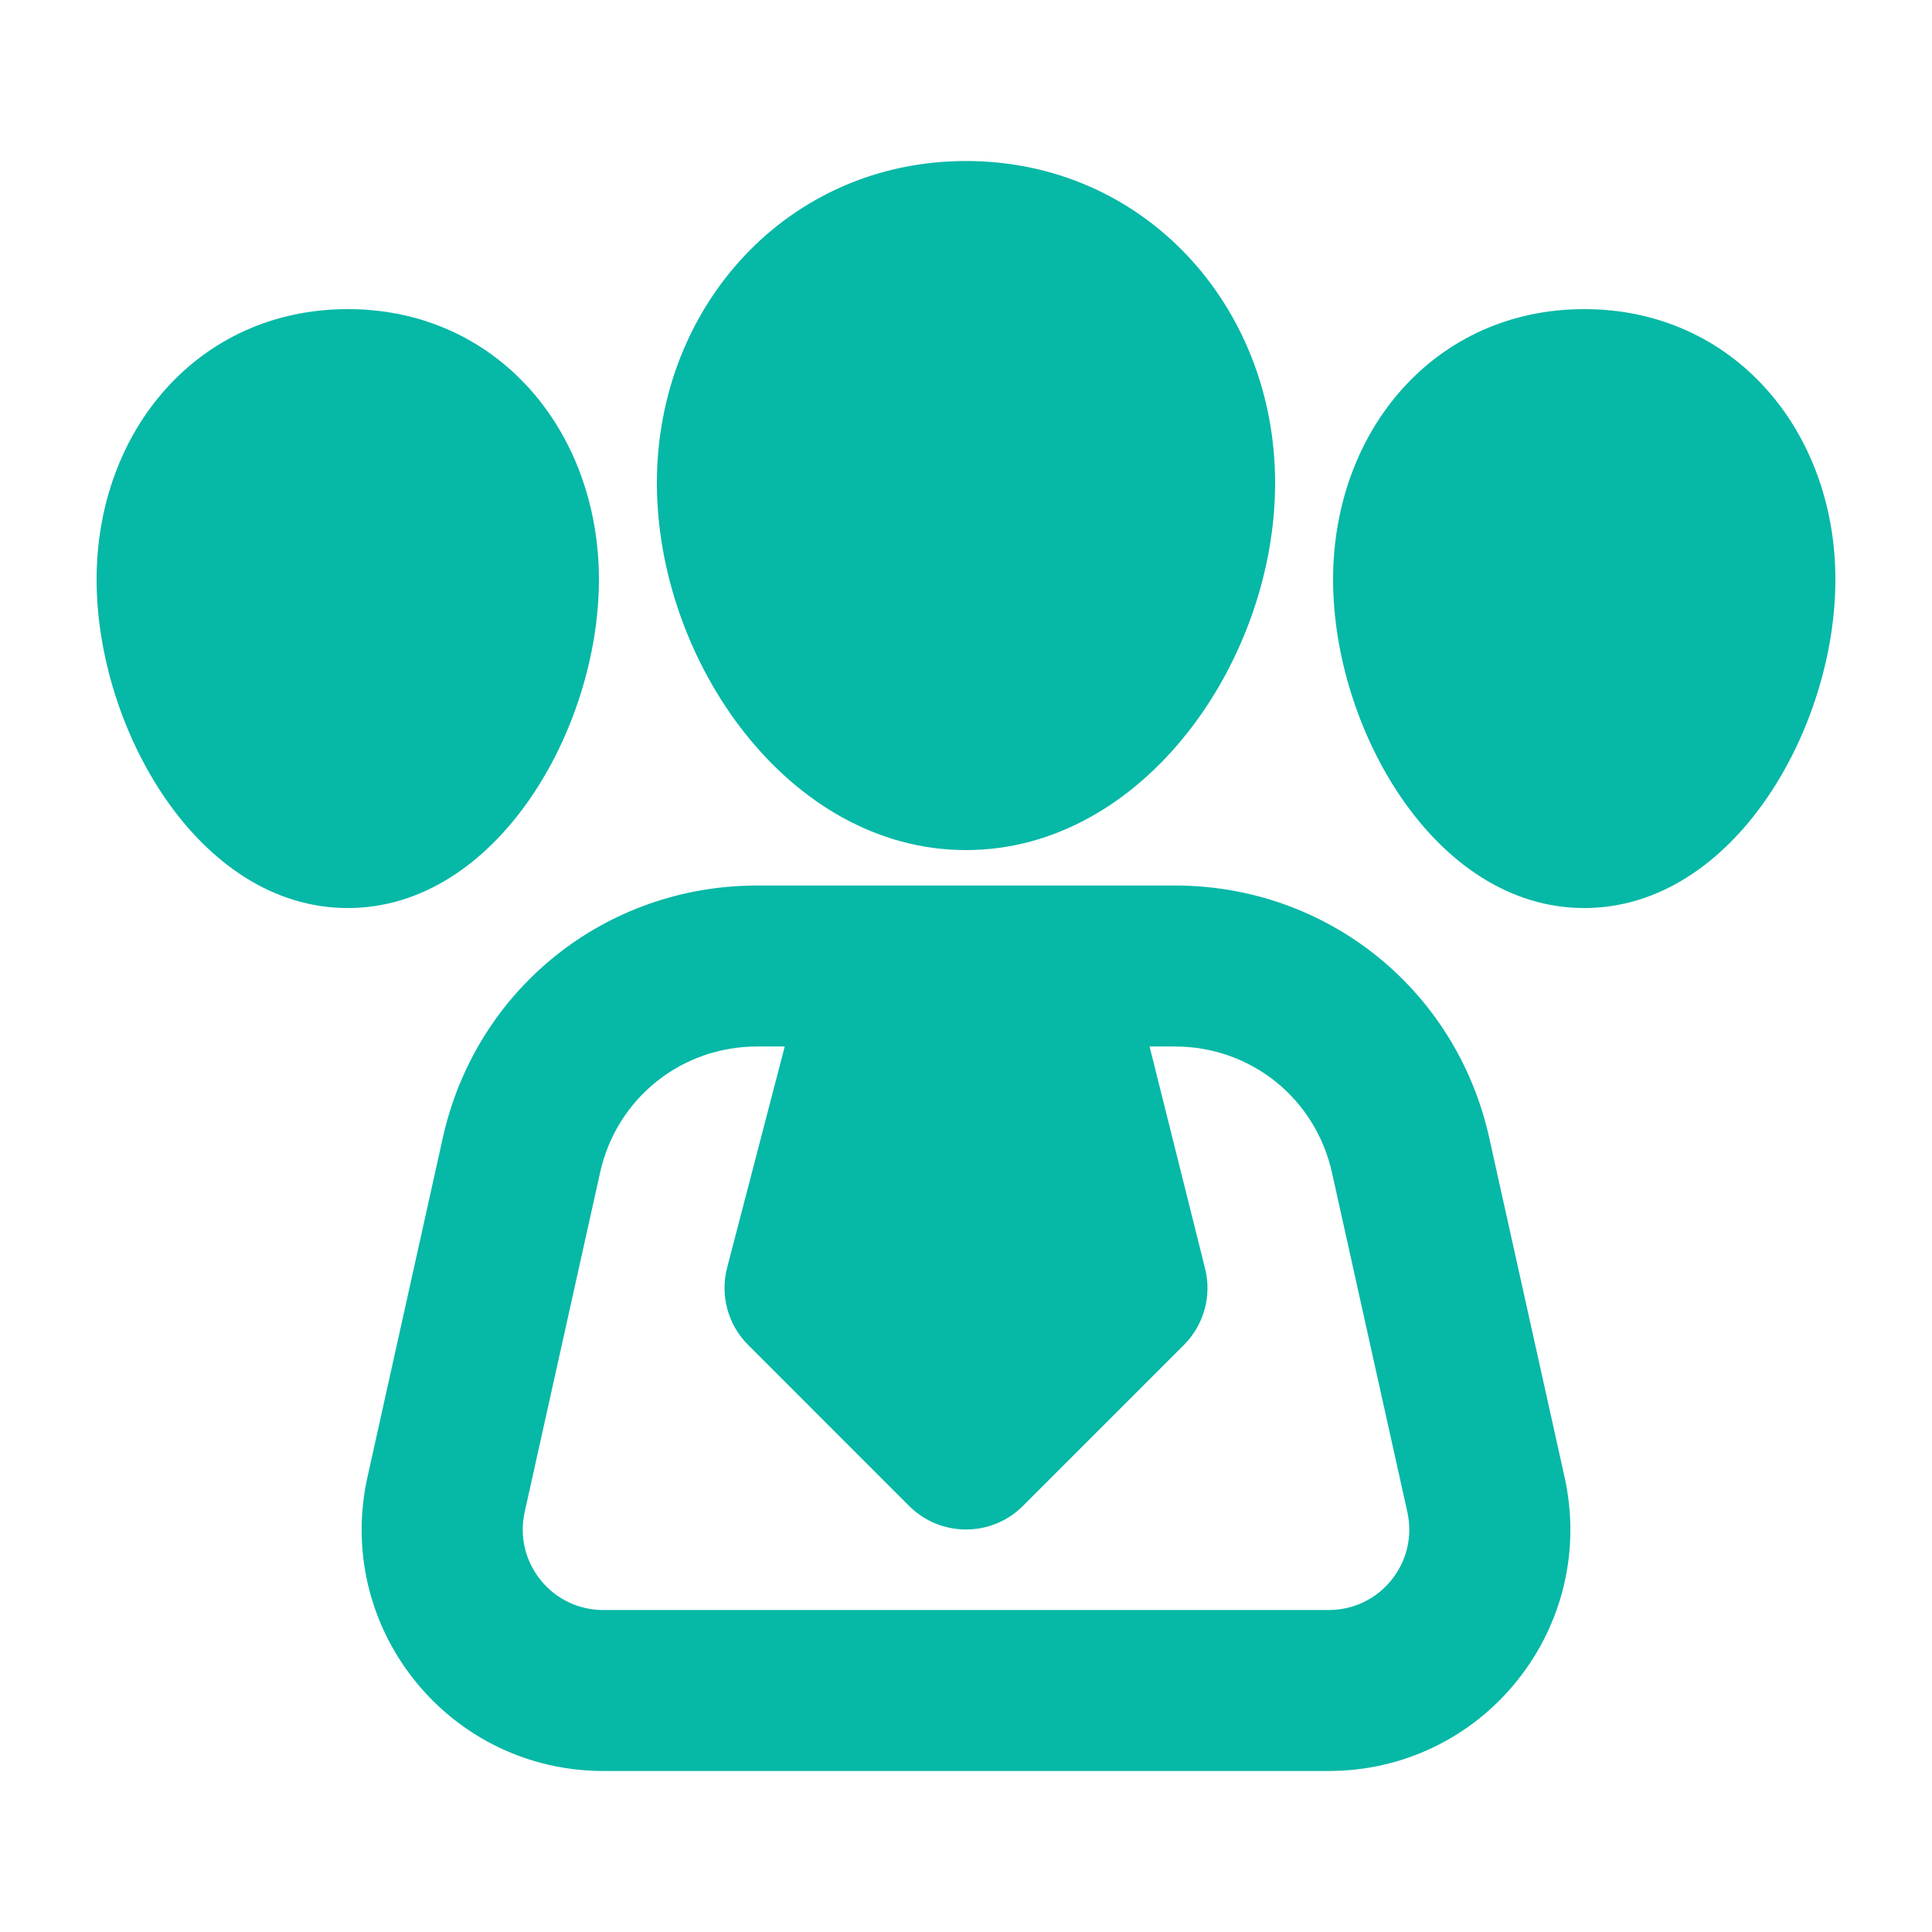
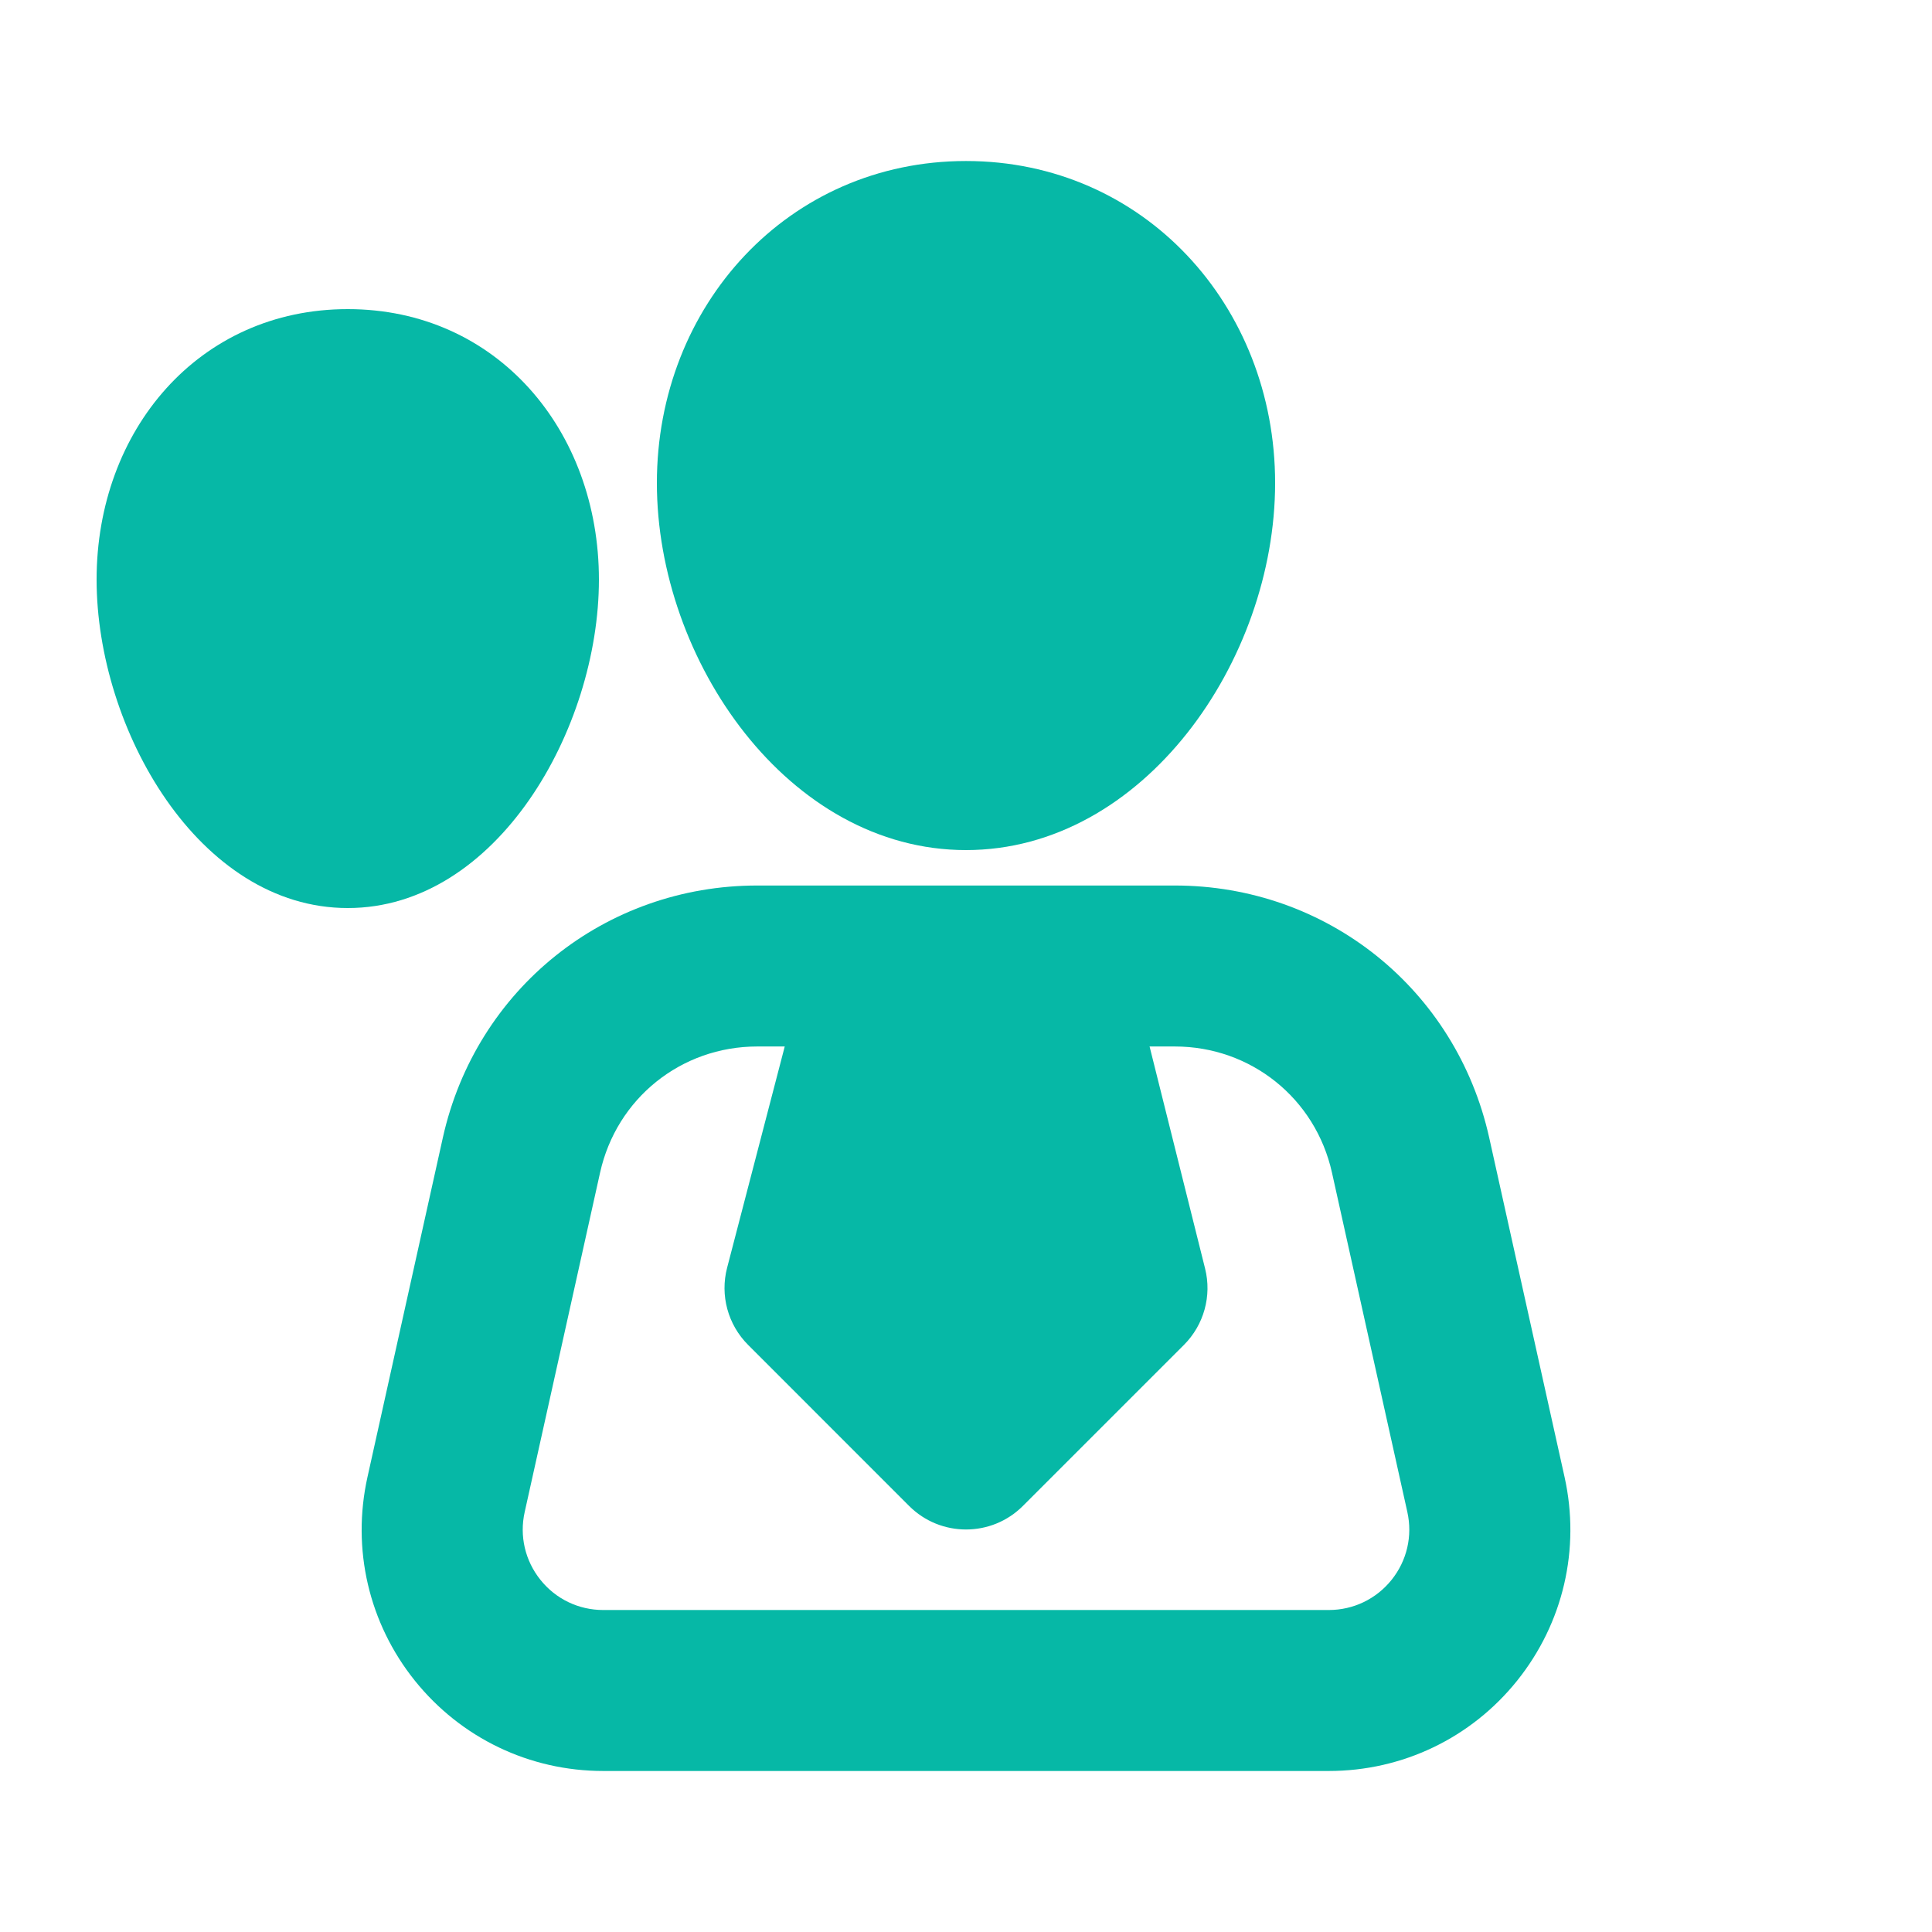
<svg xmlns="http://www.w3.org/2000/svg" width="50" height="50" viewBox="0 0 50 50" fill="none">
  <path d="M10.736 43.495C11.929 44.981 13.707 45.833 15.611 45.833H34.39C36.294 45.833 38.072 44.981 39.264 43.495C40.456 42.008 40.904 40.088 40.491 38.227L38.54 29.441C37.684 25.599 34.339 22.917 30.404 22.917H27.084H23.005H19.597C15.662 22.917 12.317 25.599 11.461 29.442L9.51 38.227C9.097 40.088 9.544 42.009 10.736 43.495ZM15.53 30.347C15.957 28.425 17.629 27.083 19.597 27.083H20.309L18.818 32.808C18.631 33.524 18.838 34.283 19.361 34.806L23.527 38.973C23.934 39.38 24.467 39.583 25 39.583C25.534 39.583 26.066 39.38 26.473 38.973L30.64 34.806C31.157 34.289 31.366 33.538 31.187 32.828L29.751 27.083H30.404C32.371 27.083 34.044 28.425 34.471 30.346L36.422 39.131C36.56 39.751 36.412 40.391 36.013 40.888C35.616 41.383 35.024 41.667 34.389 41.667H15.611C14.976 41.667 14.384 41.383 13.988 40.888C13.589 40.391 13.44 39.751 13.579 39.131L15.53 30.347ZM17 12.5C17 17.095 20.404 22 25 22C29.596 22 33 17.095 33 12.5C33 7.905 29.596 4.167 25 4.167C20.404 4.167 17 7.905 17 12.5Z" fill="#06B8A6" />
-   <path d="M34.5 15C34.5 18.86 37.139 23.5 41 23.5C44.861 23.5 47.5 18.86 47.5 15C47.5 11.14 44.861 8 41 8C37.139 8 34.5 11.14 34.5 15Z" fill="#06B8A6" />
  <path d="M2.5 15C2.5 18.86 5.139 23.5 9 23.5C12.861 23.5 15.5 18.86 15.5 15C15.5 11.14 12.861 8 9 8C5.139 8 2.5 11.14 2.5 15Z" fill="#06B8A6" />
</svg>